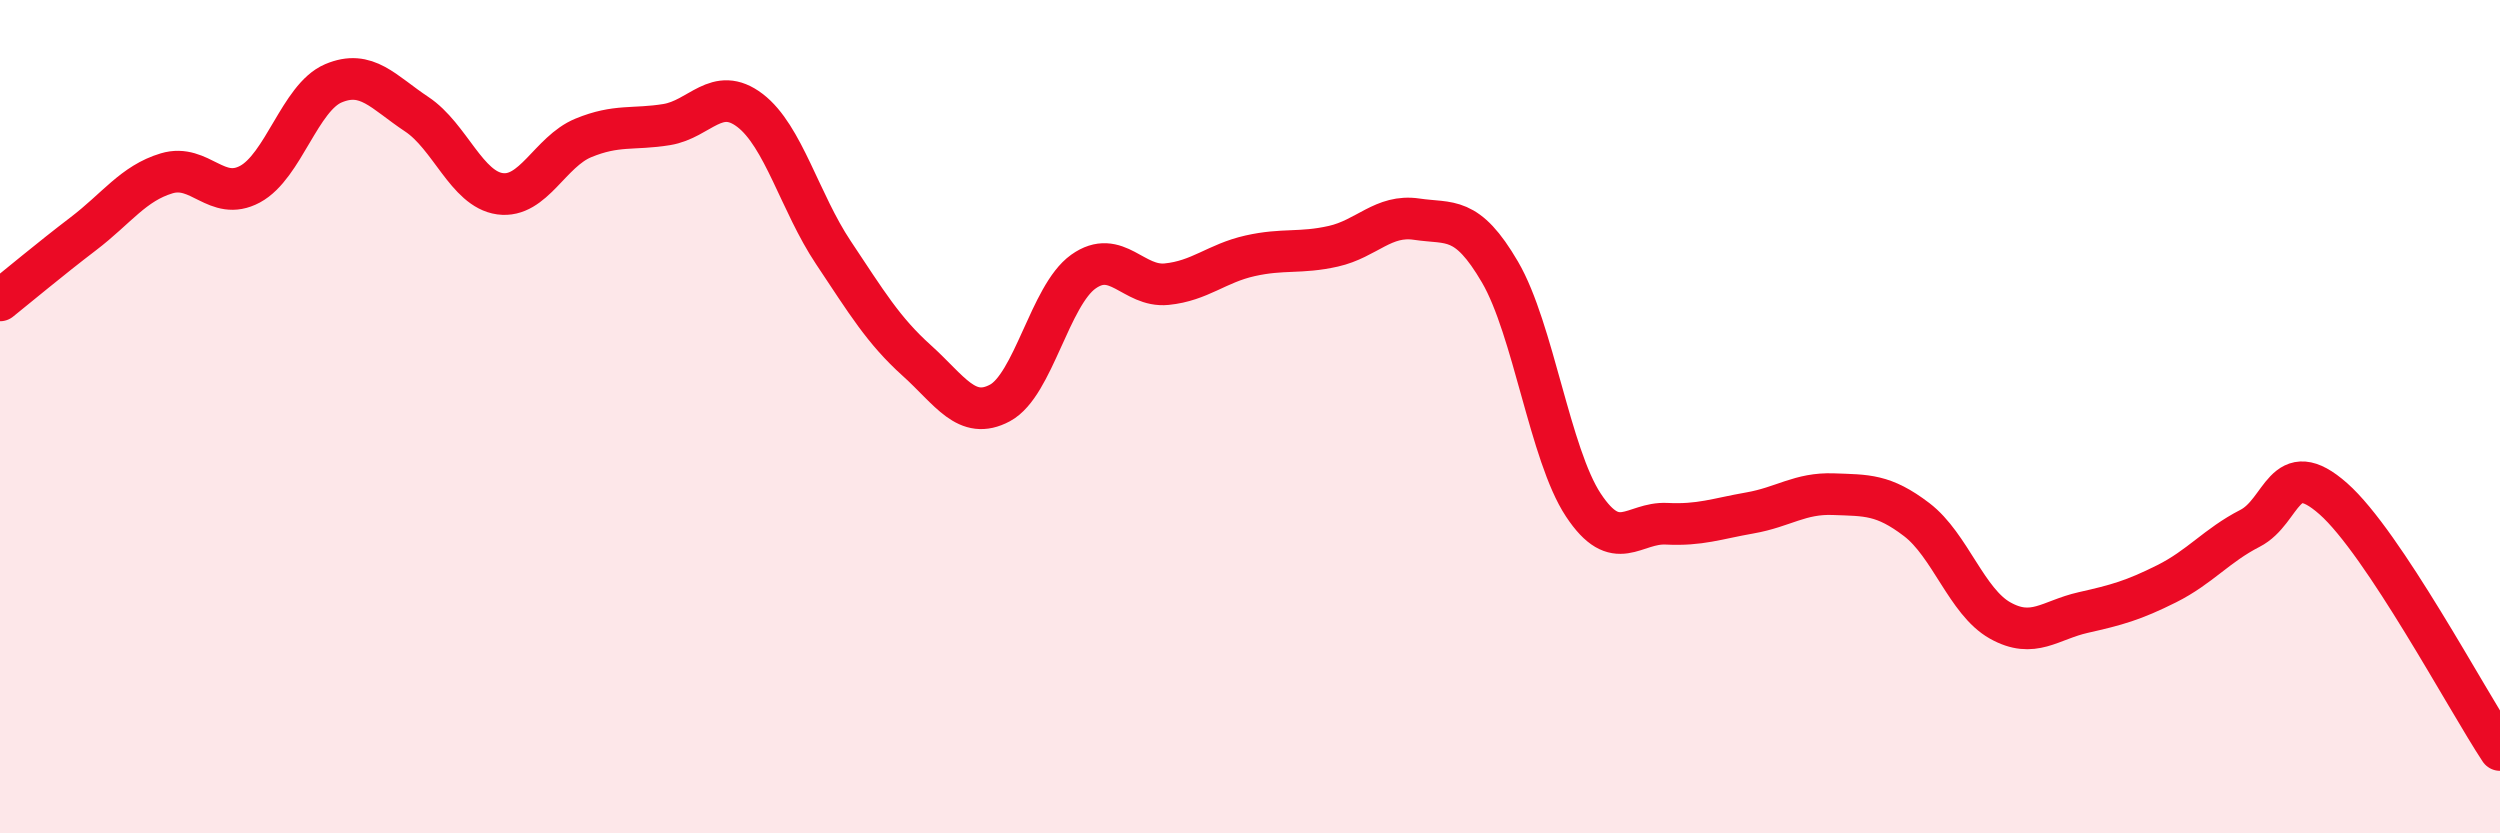
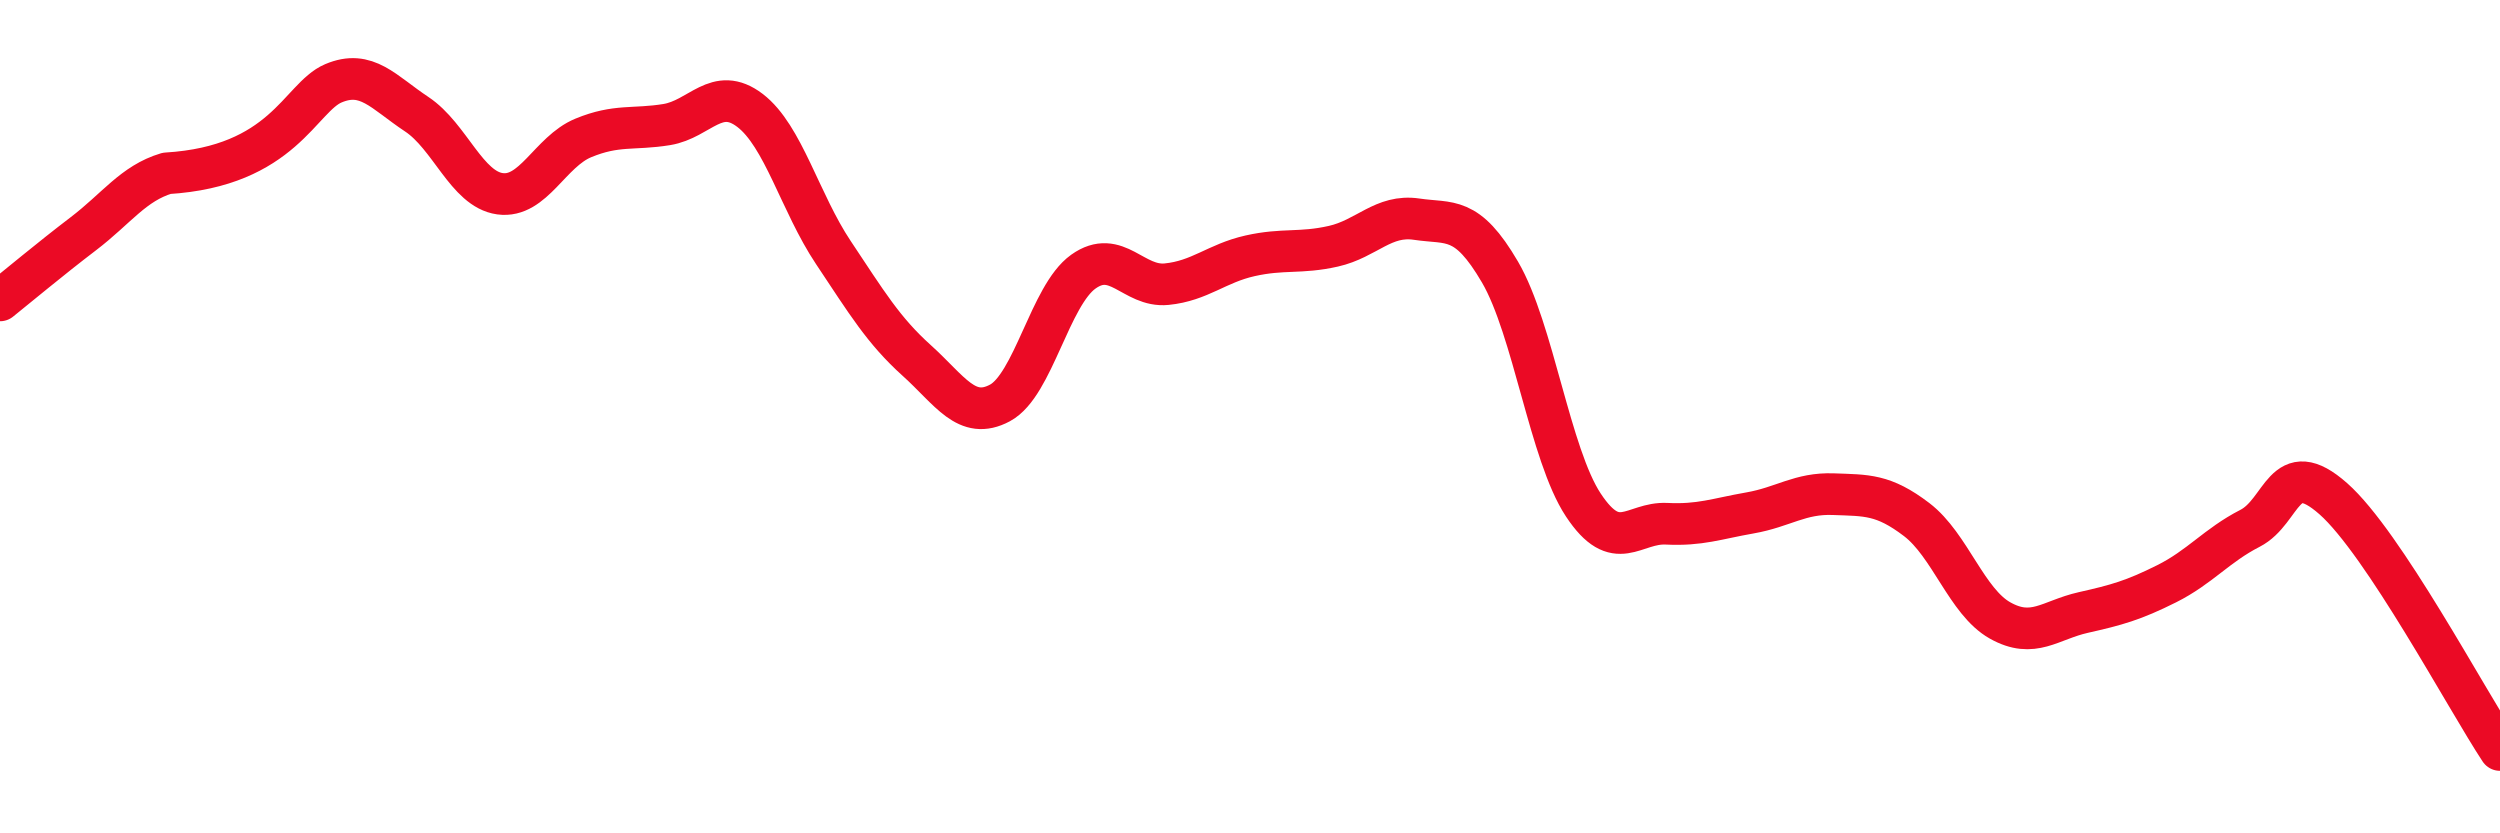
<svg xmlns="http://www.w3.org/2000/svg" width="60" height="20" viewBox="0 0 60 20">
-   <path d="M 0,7.21 C 0.4,6.89 1.2,6.22 2,5.61 C 2.8,5 3.2,4.4 4,4.16 C 4.8,3.92 5.2,4.85 6,4.42 C 6.8,3.99 7.2,2.34 8,2 C 8.8,1.66 9.2,2.21 10,2.74 C 10.8,3.27 11.2,4.54 12,4.65 C 12.8,4.76 13.2,3.64 14,3.31 C 14.8,2.98 15.2,3.12 16,2.99 C 16.8,2.86 17.2,2.04 18,2.65 C 18.8,3.26 19.2,4.86 20,6.06 C 20.8,7.26 21.2,7.93 22,8.65 C 22.8,9.37 23.2,10.1 24,9.67 C 24.8,9.24 25.2,7.09 26,6.52 C 26.8,5.95 27.2,6.9 28,6.82 C 28.8,6.74 29.2,6.32 30,6.14 C 30.8,5.96 31.2,6.09 32,5.91 C 32.8,5.73 33.2,5.14 34,5.26 C 34.8,5.38 35.2,5.16 36,6.53 C 36.8,7.9 37.2,10.91 38,12.12 C 38.8,13.33 39.2,12.53 40,12.57 C 40.8,12.61 41.2,12.45 42,12.31 C 42.8,12.17 43.2,11.83 44,11.86 C 44.8,11.89 45.2,11.86 46,12.47 C 46.8,13.08 47.2,14.44 48,14.89 C 48.8,15.34 49.2,14.88 50,14.7 C 50.8,14.52 51.2,14.41 52,14.01 C 52.8,13.61 53.2,13.09 54,12.68 C 54.8,12.27 54.8,10.91 56,11.97 C 57.2,13.03 59.2,16.79 60,18L60 20L0 20Z" fill="#EB0A25" opacity="0.1" stroke-linecap="round" stroke-linejoin="round" />
-   <path d="M 0,7.21 C 0.4,6.89 1.2,6.22 2,5.61 C 2.8,5 3.2,4.4 4,4.16 C 4.8,3.92 5.2,4.85 6,4.42 C 6.8,3.99 7.2,2.34 8,2 C 8.8,1.66 9.2,2.21 10,2.74 C 10.8,3.27 11.2,4.54 12,4.65 C 12.8,4.76 13.2,3.64 14,3.31 C 14.8,2.98 15.2,3.12 16,2.99 C 16.8,2.86 17.2,2.04 18,2.65 C 18.8,3.26 19.2,4.86 20,6.06 C 20.8,7.26 21.2,7.93 22,8.65 C 22.8,9.37 23.2,10.1 24,9.67 C 24.8,9.24 25.2,7.09 26,6.52 C 26.8,5.95 27.2,6.9 28,6.82 C 28.8,6.74 29.2,6.32 30,6.14 C 30.8,5.96 31.2,6.09 32,5.91 C 32.8,5.73 33.2,5.14 34,5.26 C 34.8,5.38 35.2,5.16 36,6.53 C 36.8,7.9 37.2,10.91 38,12.12 C 38.8,13.33 39.2,12.53 40,12.57 C 40.8,12.61 41.2,12.45 42,12.31 C 42.8,12.17 43.2,11.83 44,11.86 C 44.8,11.89 45.2,11.86 46,12.47 C 46.8,13.08 47.2,14.44 48,14.89 C 48.8,15.34 49.2,14.88 50,14.7 C 50.8,14.52 51.2,14.41 52,14.01 C 52.8,13.61 53.2,13.09 54,12.68 C 54.8,12.27 54.8,10.91 56,11.97 C 57.2,13.03 59.2,16.79 60,18" stroke="#EB0A25" stroke-width="1" fill="none" stroke-linecap="round" stroke-linejoin="round" />
+   <path d="M 0,7.21 C 0.4,6.89 1.2,6.22 2,5.61 C 2.8,5 3.2,4.4 4,4.16 C 6.8,3.99 7.2,2.34 8,2 C 8.8,1.66 9.2,2.21 10,2.74 C 10.8,3.27 11.2,4.54 12,4.65 C 12.8,4.76 13.2,3.64 14,3.31 C 14.8,2.98 15.2,3.12 16,2.99 C 16.8,2.86 17.2,2.04 18,2.65 C 18.8,3.26 19.2,4.86 20,6.06 C 20.8,7.26 21.2,7.93 22,8.65 C 22.8,9.37 23.2,10.1 24,9.67 C 24.8,9.24 25.2,7.09 26,6.52 C 26.8,5.95 27.2,6.9 28,6.82 C 28.8,6.74 29.2,6.32 30,6.14 C 30.8,5.96 31.2,6.09 32,5.91 C 32.8,5.73 33.2,5.14 34,5.26 C 34.8,5.38 35.2,5.16 36,6.53 C 36.8,7.9 37.2,10.91 38,12.12 C 38.8,13.33 39.2,12.53 40,12.57 C 40.8,12.61 41.2,12.45 42,12.31 C 42.8,12.17 43.2,11.83 44,11.86 C 44.8,11.89 45.2,11.86 46,12.47 C 46.8,13.08 47.2,14.44 48,14.89 C 48.8,15.34 49.2,14.88 50,14.7 C 50.8,14.52 51.2,14.41 52,14.01 C 52.8,13.61 53.2,13.09 54,12.68 C 54.8,12.27 54.8,10.91 56,11.97 C 57.2,13.03 59.2,16.79 60,18" stroke="#EB0A25" stroke-width="1" fill="none" stroke-linecap="round" stroke-linejoin="round" />
</svg>